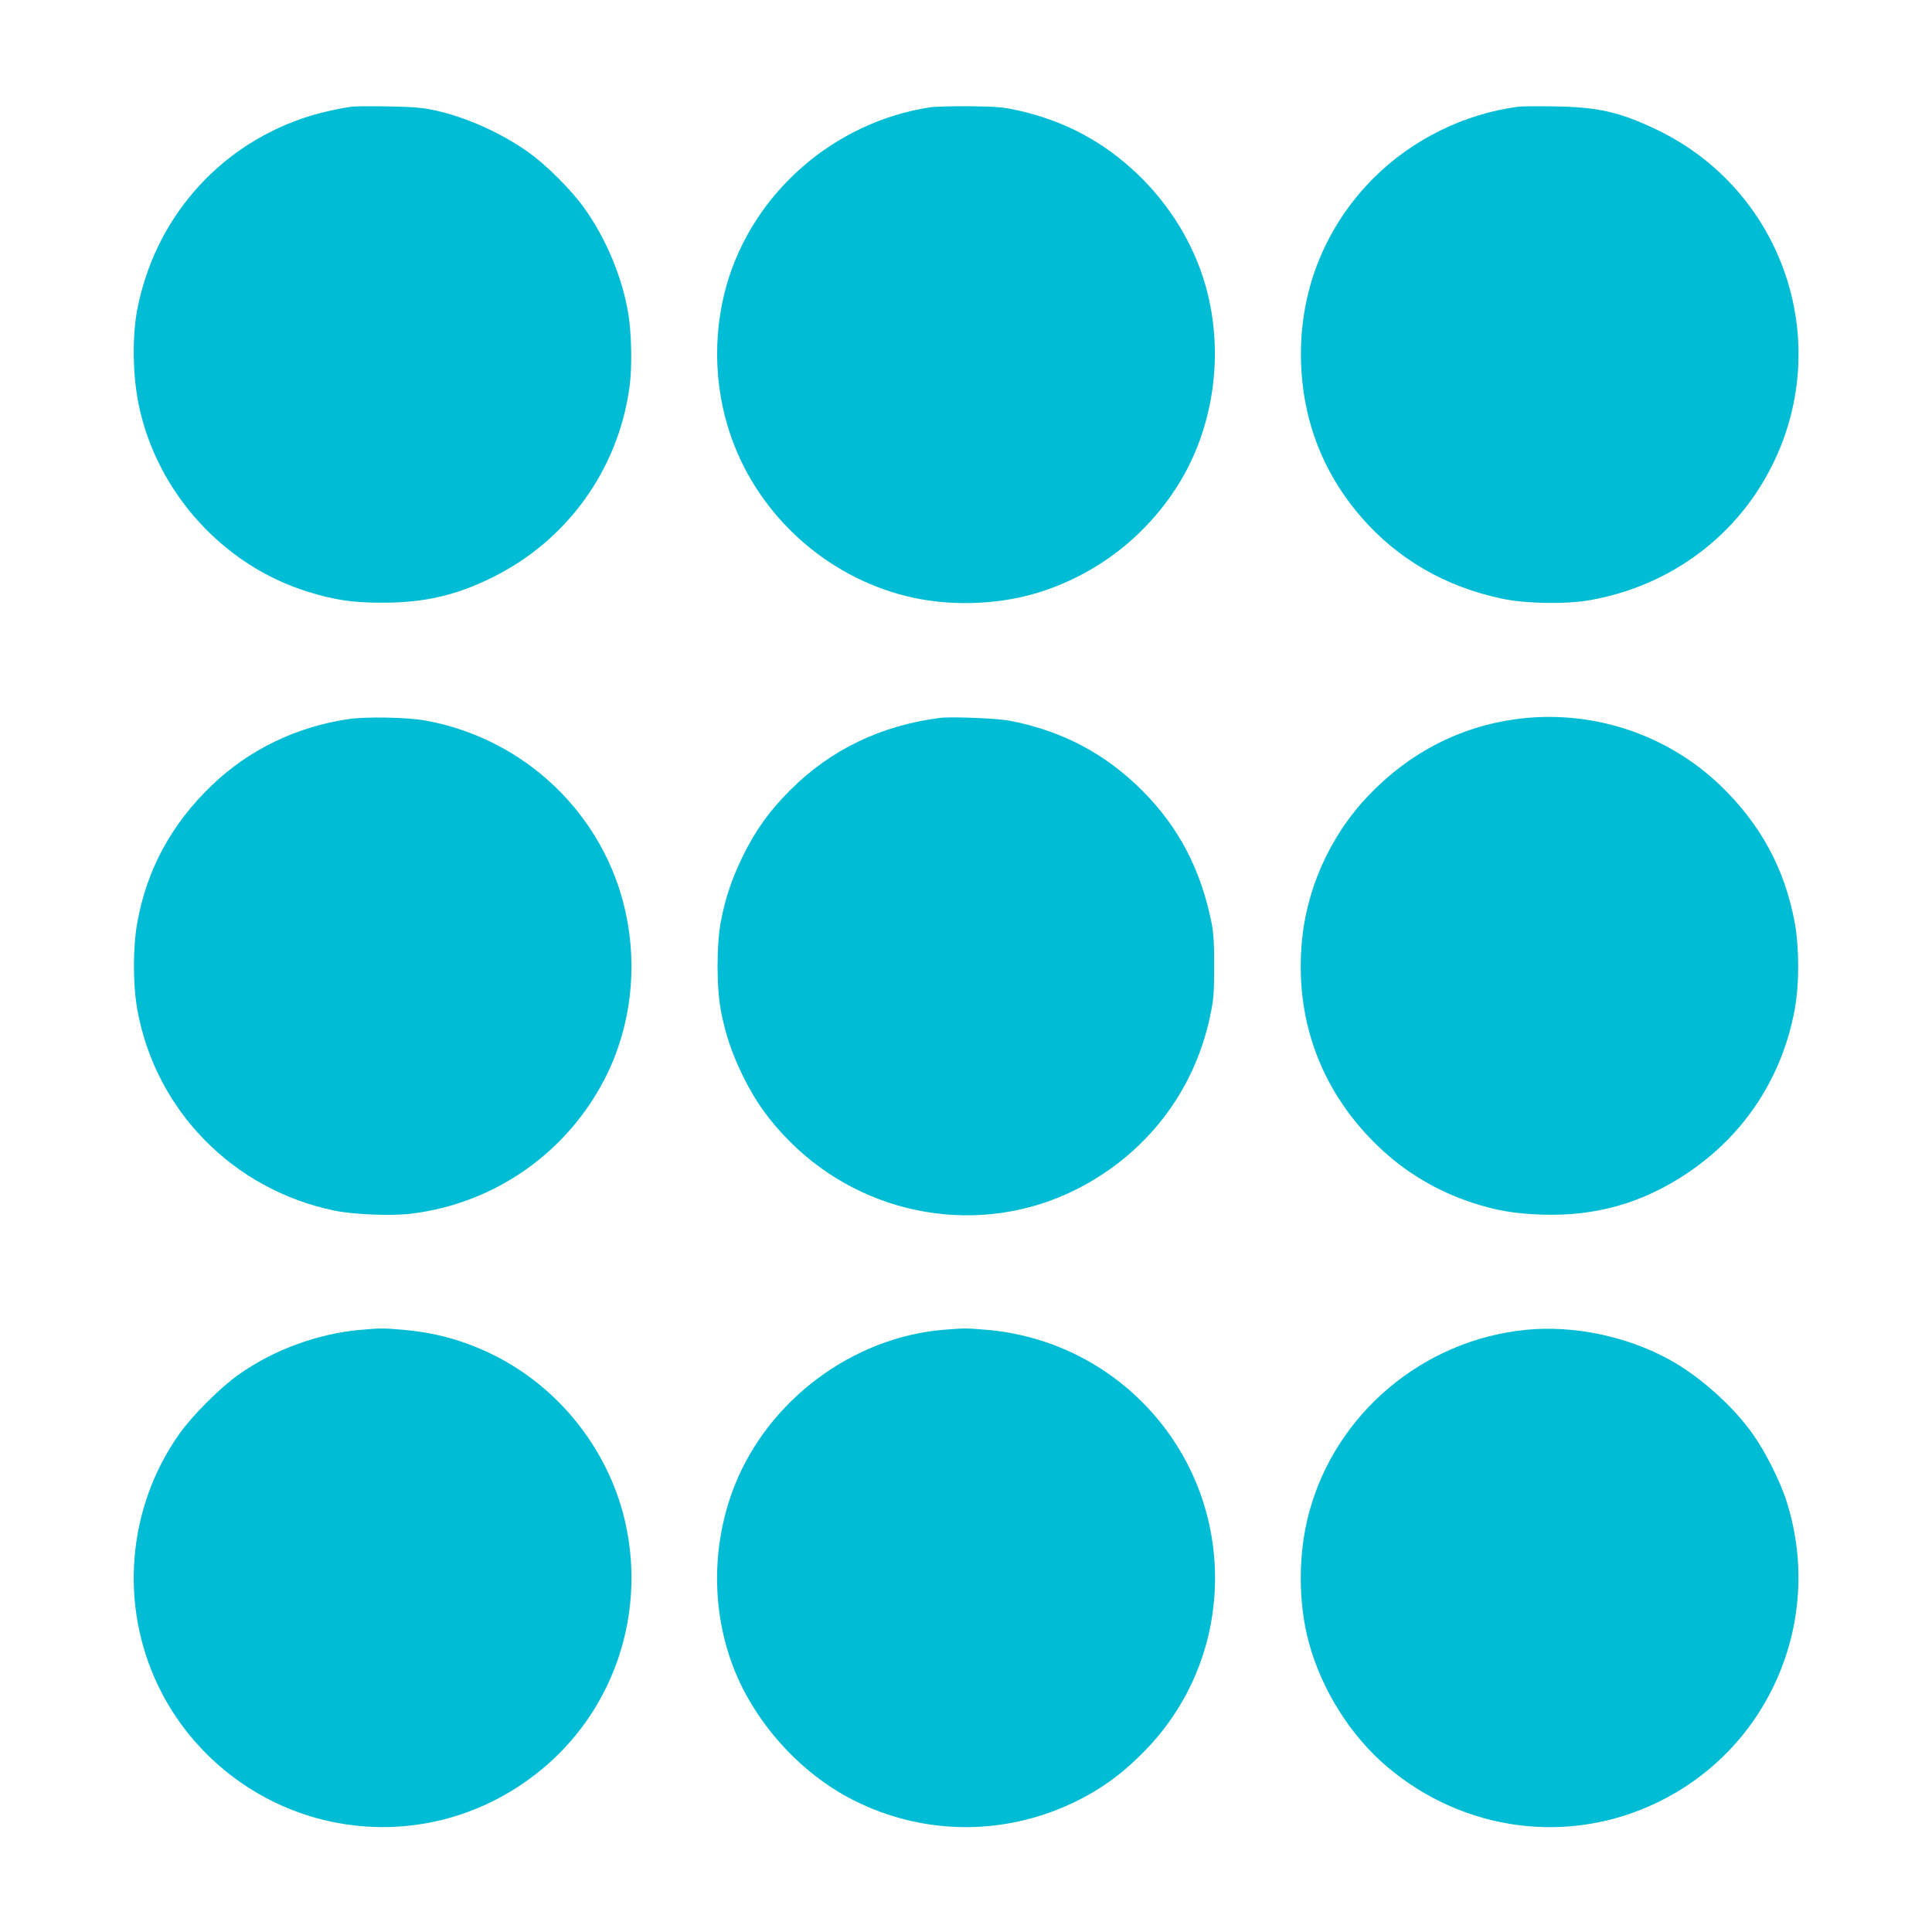
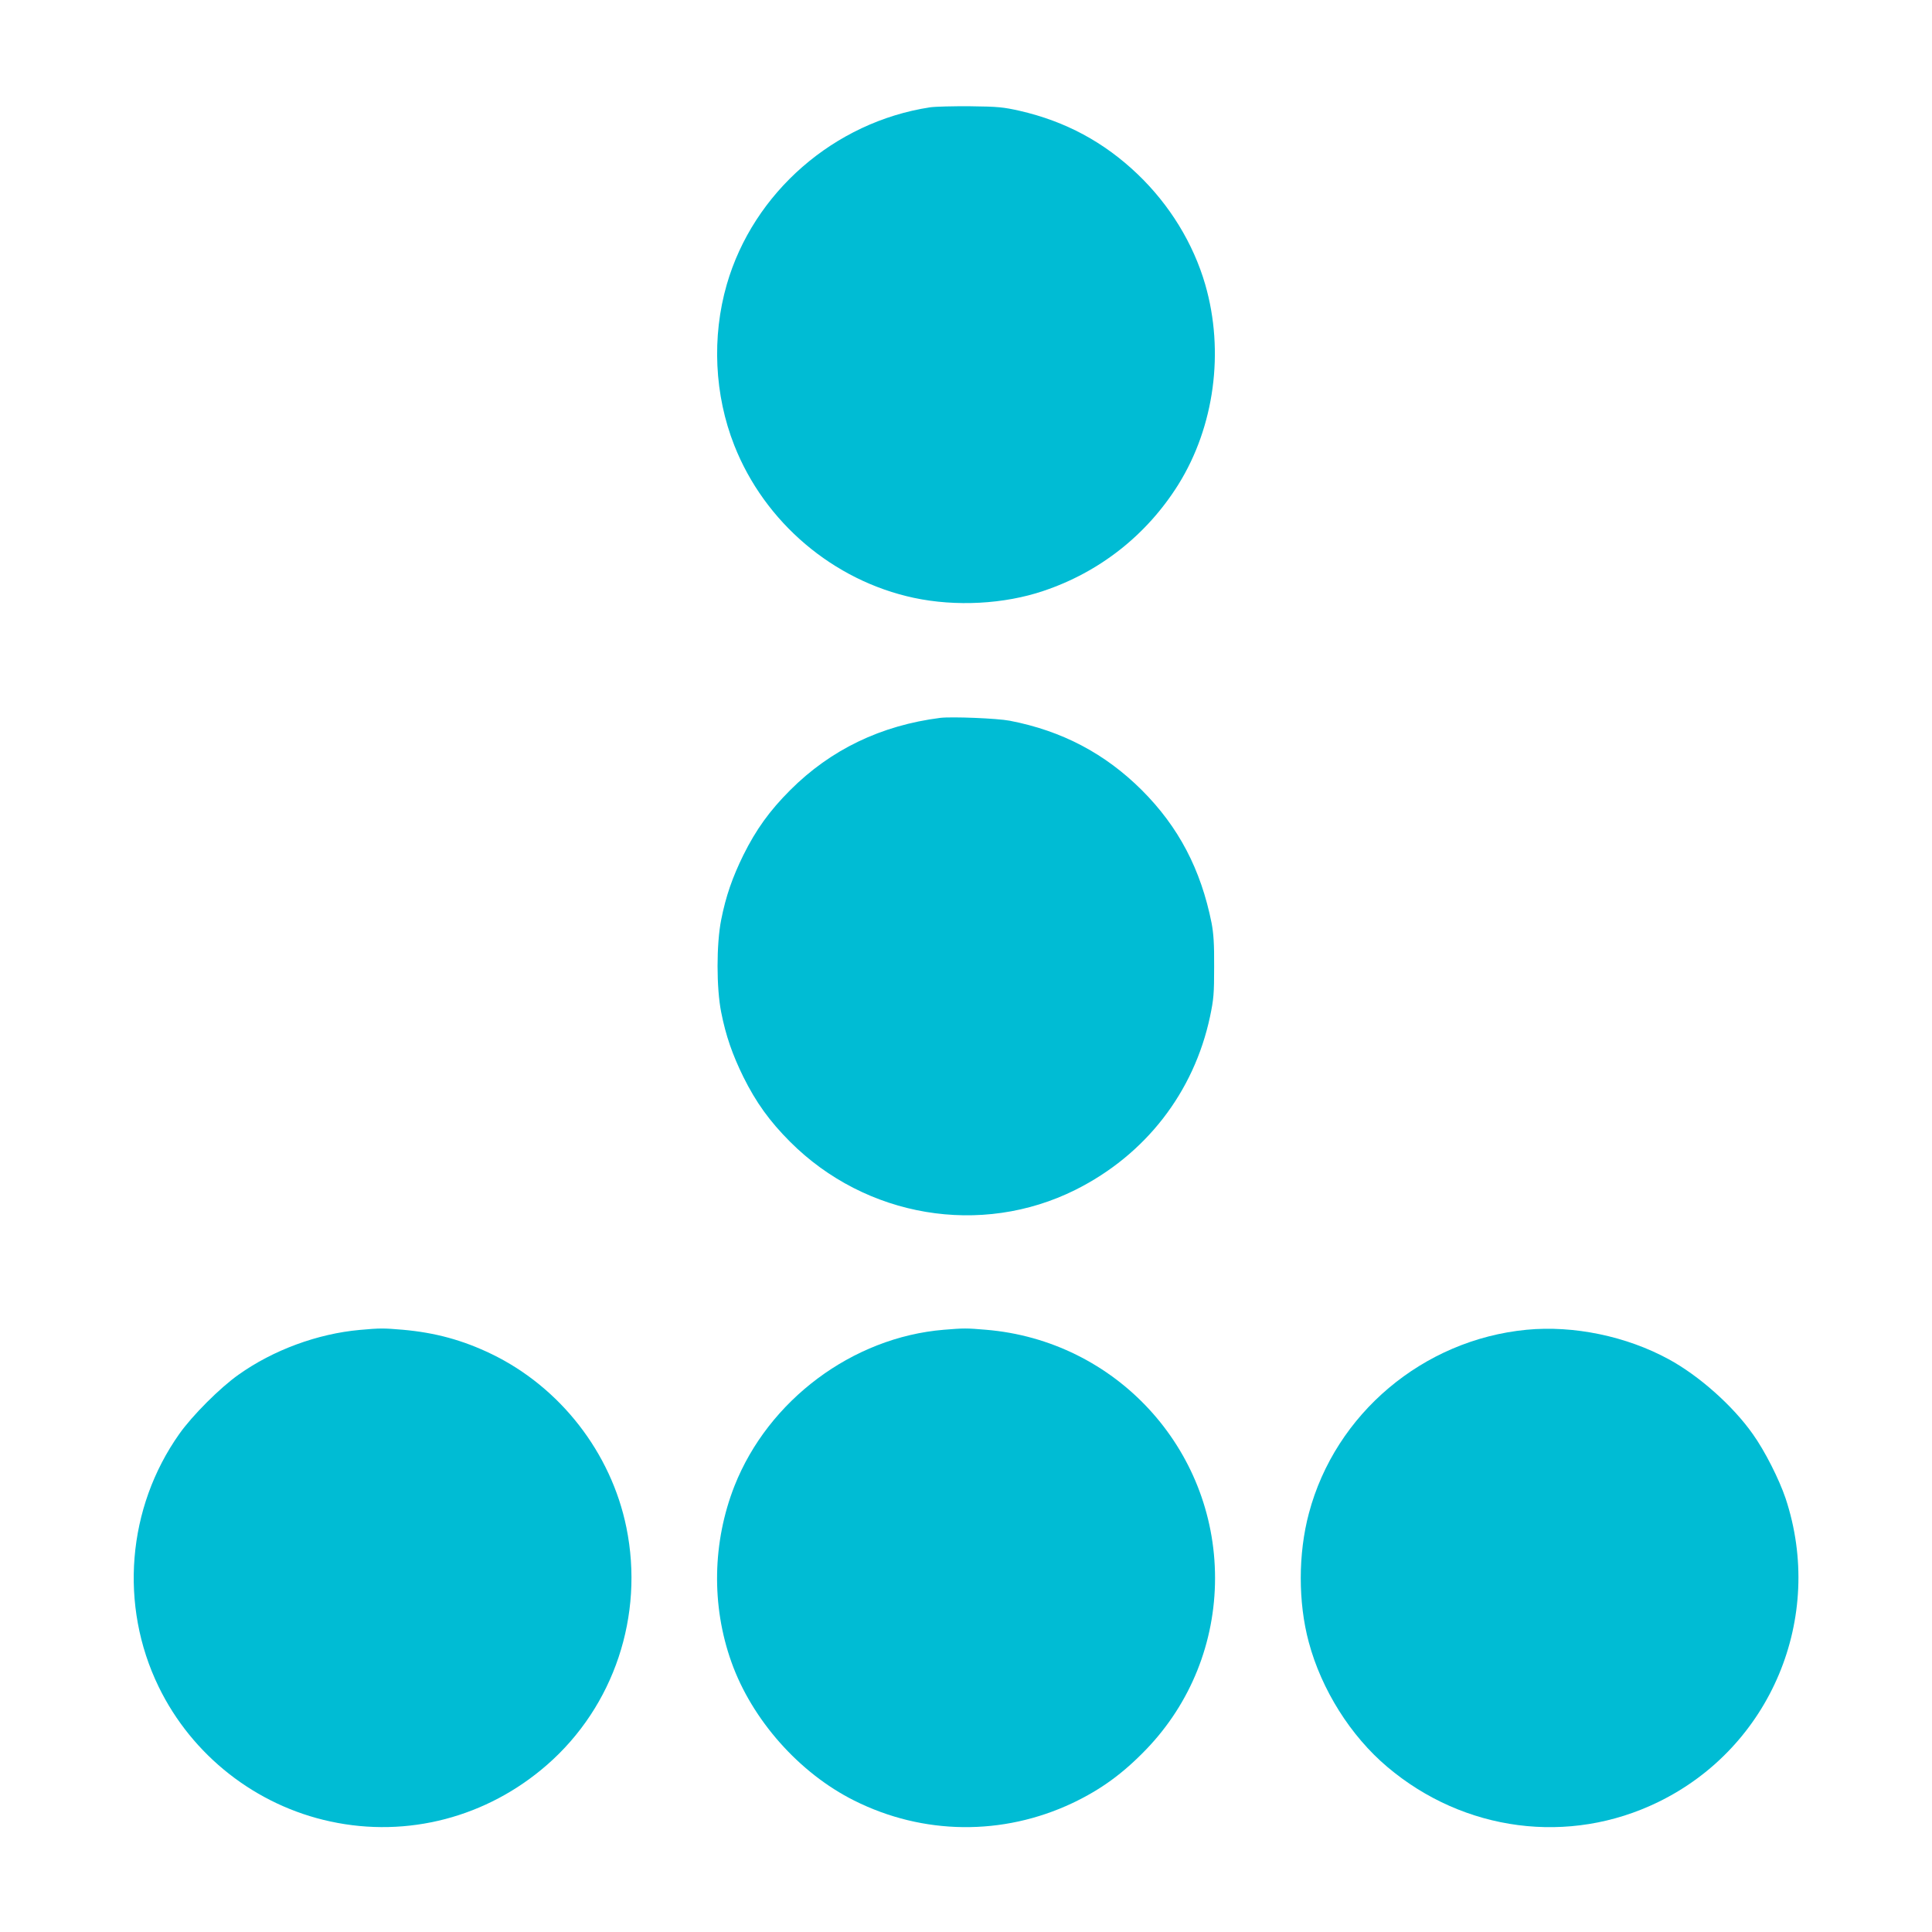
<svg xmlns="http://www.w3.org/2000/svg" version="1.0" width="1280pt" height="1280pt" viewBox="0 0 1280 1280" preserveAspectRatio="xMidYMid meet">
  <g transform="translate(0,1280) scale(0.1,-0.1)" fill="#00bcd4" stroke="none">
-     <path d="M2330 12093 c-93 -12 -238 -46 -331 -79 -567 -197 -976 -673 -1090 -1267 -34 -181 -30 -438 11 -633 120 -575 558 -1059 1115 -1233 179 -56 300 -74 495 -74 278 -1 492 48 735 169 492 244 828 709 905 1254 19 133 15 365 -9 502 -41 237 -147 489 -289 688 -86 121 -251 286 -372 372 -184 130 -414 233 -628 279 -77 16 -140 21 -302 24 -113 2 -221 1 -240 -2z" />
    <path d="M6162 12089 c-635 -97 -1171 -564 -1347 -1174 -100 -347 -82 -732 50 -1066 201 -510 656 -896 1190 -1010 277 -59 598 -42 858 46 373 125 685 371 894 705 239 384 306 881 178 1325 -79 272 -235 527 -448 731 -222 212 -477 350 -782 420 -107 24 -143 28 -325 30 -113 1 -233 -2 -268 -7z" />
-     <path d="M10060 12093 c-357 -46 -704 -217 -960 -473 -311 -312 -480 -719 -481 -1160 -1 -413 135 -781 401 -1088 241 -277 557 -460 934 -539 157 -33 423 -37 581 -9 536 95 983 430 1215 911 399 824 53 1810 -774 2206 -246 117 -388 150 -676 154 -113 2 -221 1 -240 -2z" />
-     <path d="M2310 8036 c-347 -51 -660 -202 -909 -441 -266 -256 -430 -559 -492 -911 -29 -165 -29 -403 0 -568 118 -671 637 -1200 1309 -1337 129 -26 373 -36 506 -20 556 68 1038 407 1290 908 166 332 212 721 130 1093 -143 646 -666 1146 -1324 1266 -118 22 -391 27 -510 10z" />
+     <path d="M2310 8036 z" />
    <path d="M6230 8044 c-393 -50 -726 -210 -995 -479 -136 -136 -226 -261 -310 -430 -73 -149 -116 -272 -147 -429 -32 -160 -32 -452 0 -612 31 -157 74 -280 147 -429 84 -169 174 -294 310 -430 501 -501 1265 -630 1890 -318 464 232 785 645 892 1149 24 115 27 150 27 329 1 153 -4 221 -17 290 -71 355 -218 636 -462 880 -243 242 -528 393 -875 460 -83 16 -383 28 -460 19z" />
-     <path d="M10040 8035 c-371 -51 -703 -223 -971 -503 -261 -272 -422 -635 -447 -1011 -35 -507 142 -963 509 -1316 178 -171 388 -296 625 -374 157 -51 278 -72 456 -78 359 -13 673 77 969 276 378 254 628 636 710 1086 30 168 30 402 0 570 -65 356 -226 654 -492 910 -360 346 -862 508 -1359 440z" />
    <path d="M2384 3989 c-279 -25 -574 -133 -804 -297 -122 -86 -306 -270 -392 -392 -346 -489 -399 -1136 -137 -1675 221 -455 644 -787 1139 -893 510 -110 1037 28 1435 376 443 387 644 988 525 1572 -101 496 -439 930 -895 1150 -189 91 -371 141 -586 160 -127 11 -153 11 -285 -1z" />
    <path d="M6253 3990 c-605 -50 -1162 -466 -1387 -1035 -146 -372 -154 -792 -20 -1167 136 -382 449 -735 813 -917 456 -229 984 -235 1446 -17 189 90 334 195 490 357 293 305 455 708 455 1134 0 860 -659 1574 -1518 1645 -129 11 -145 11 -279 0z" />
    <path d="M10114 3990 c-685 -66 -1267 -556 -1442 -1215 -72 -268 -72 -592 -1 -855 84 -314 277 -621 520 -826 508 -430 1205 -521 1795 -233 746 363 1106 1222 844 2012 -43 127 -137 314 -218 427 -132 187 -356 386 -557 495 -279 152 -629 225 -941 195z" />
  </g>
</svg>